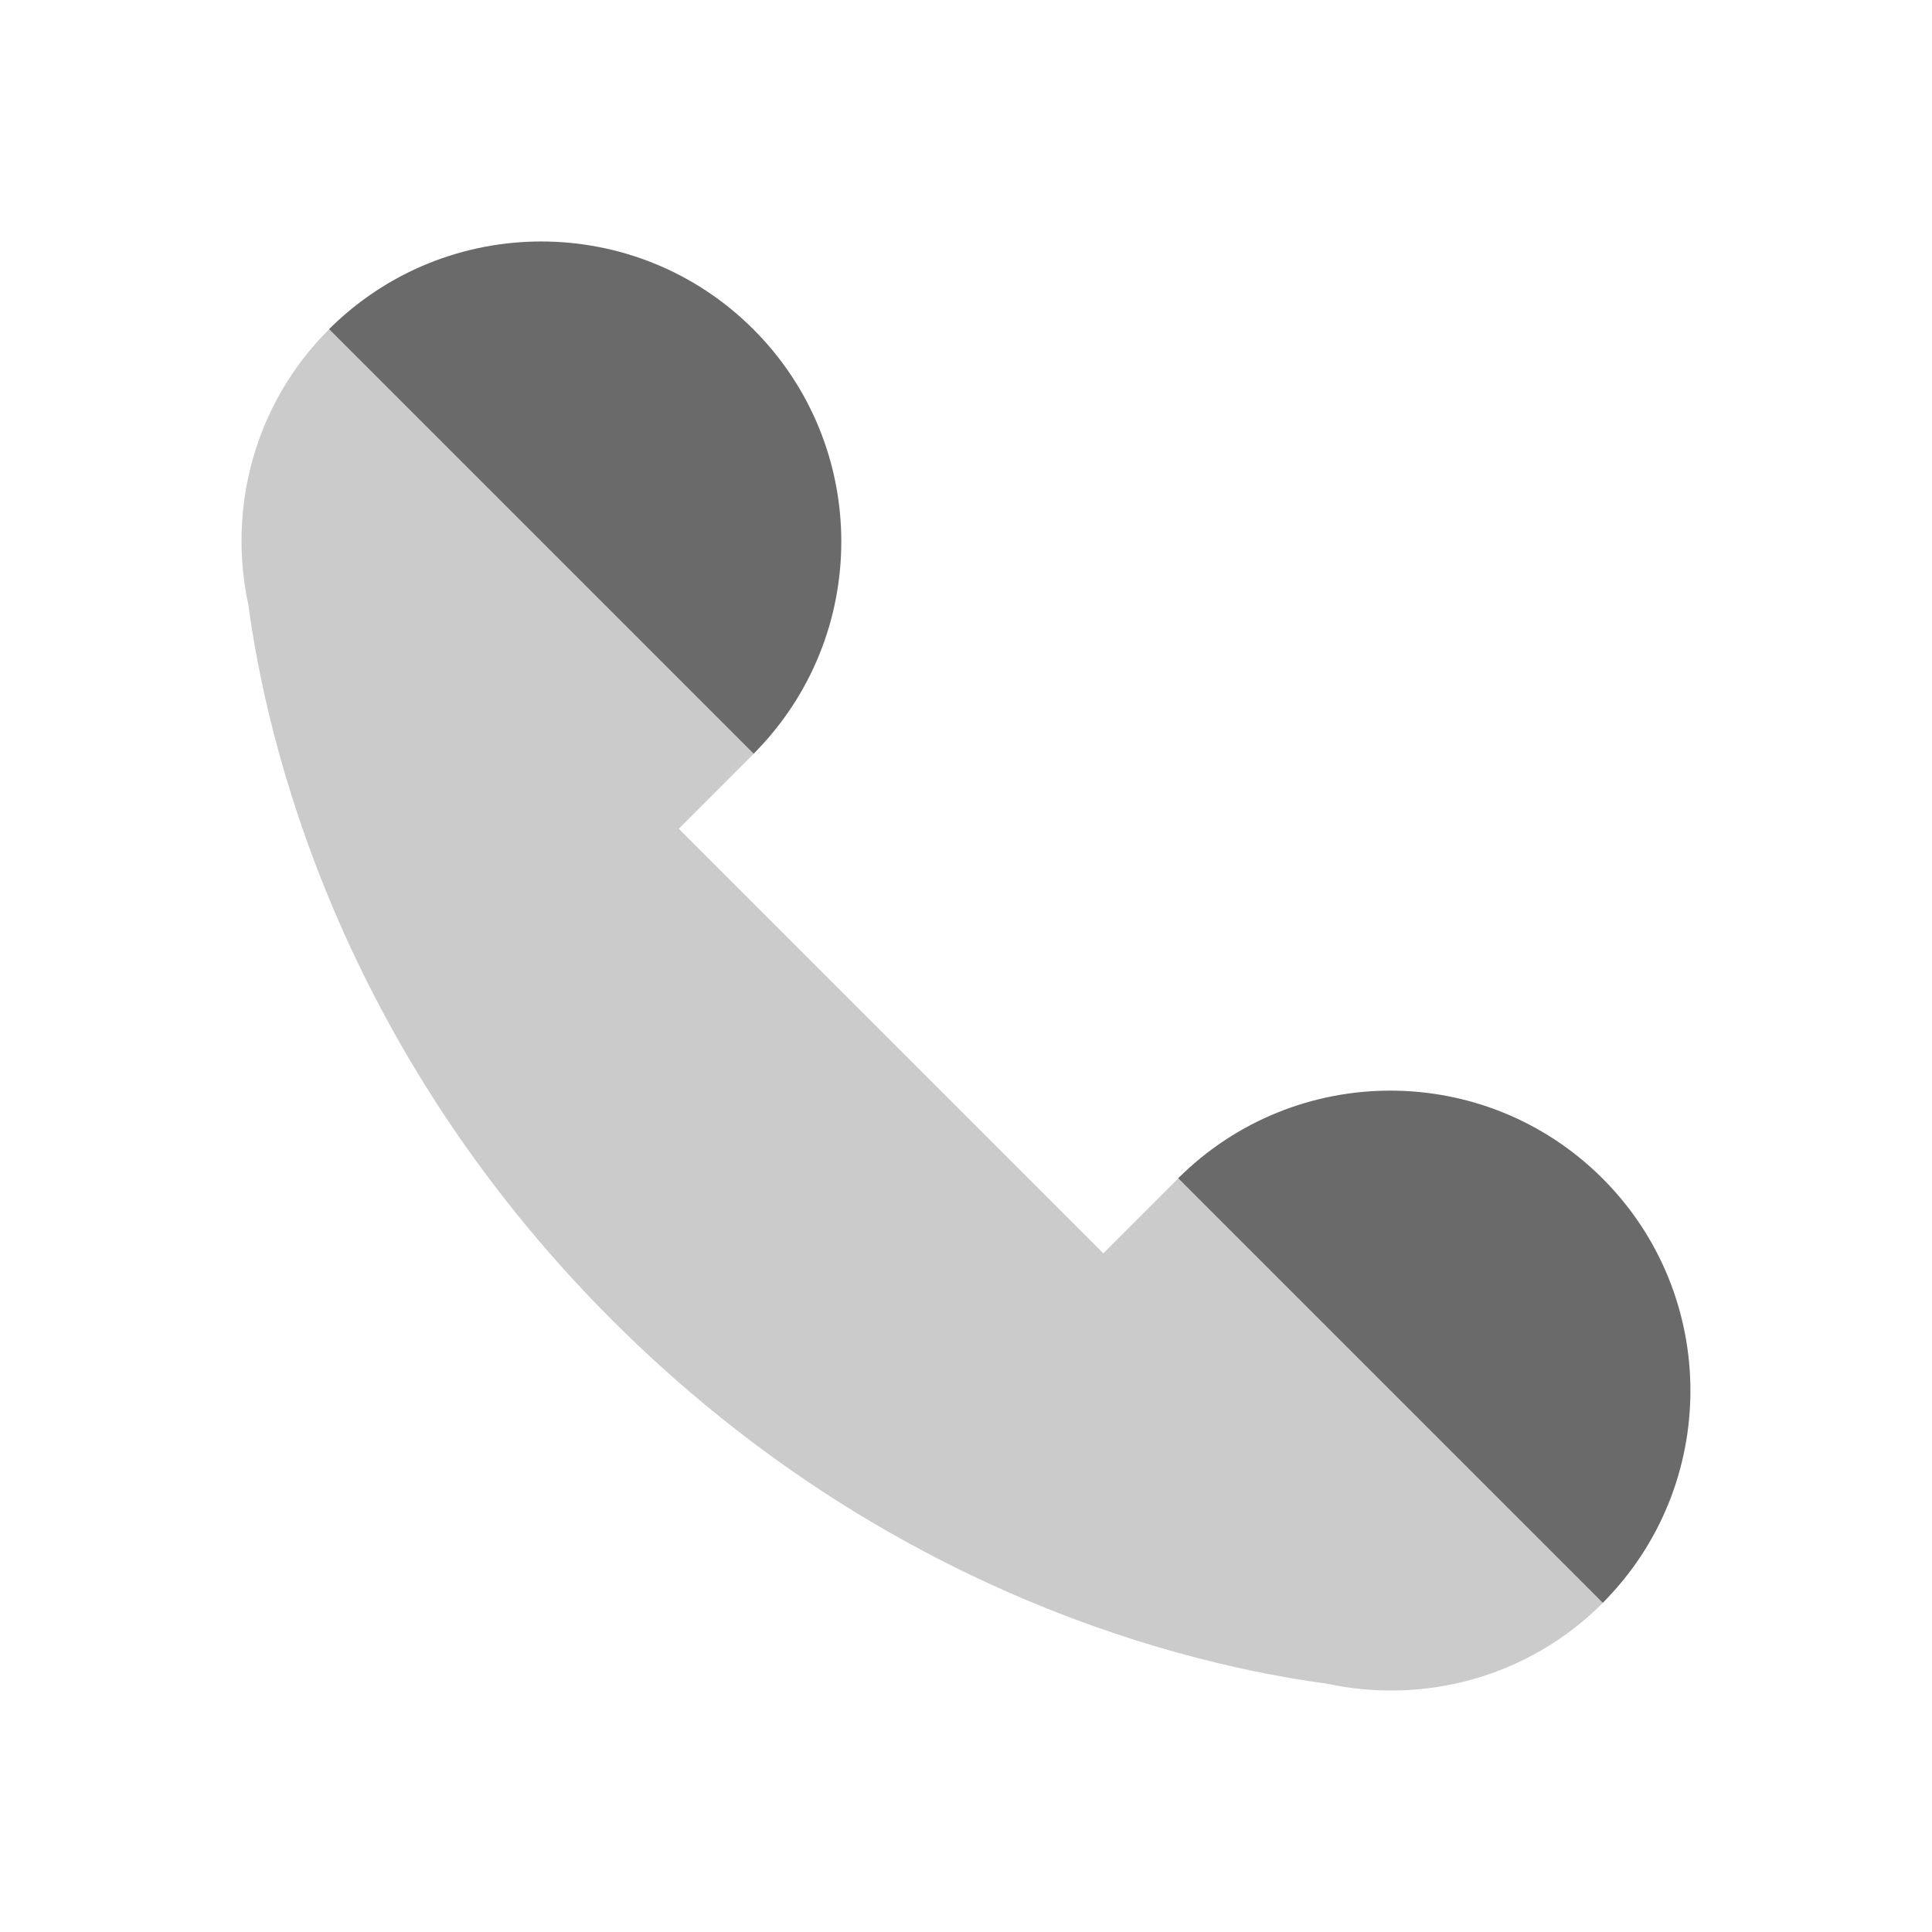
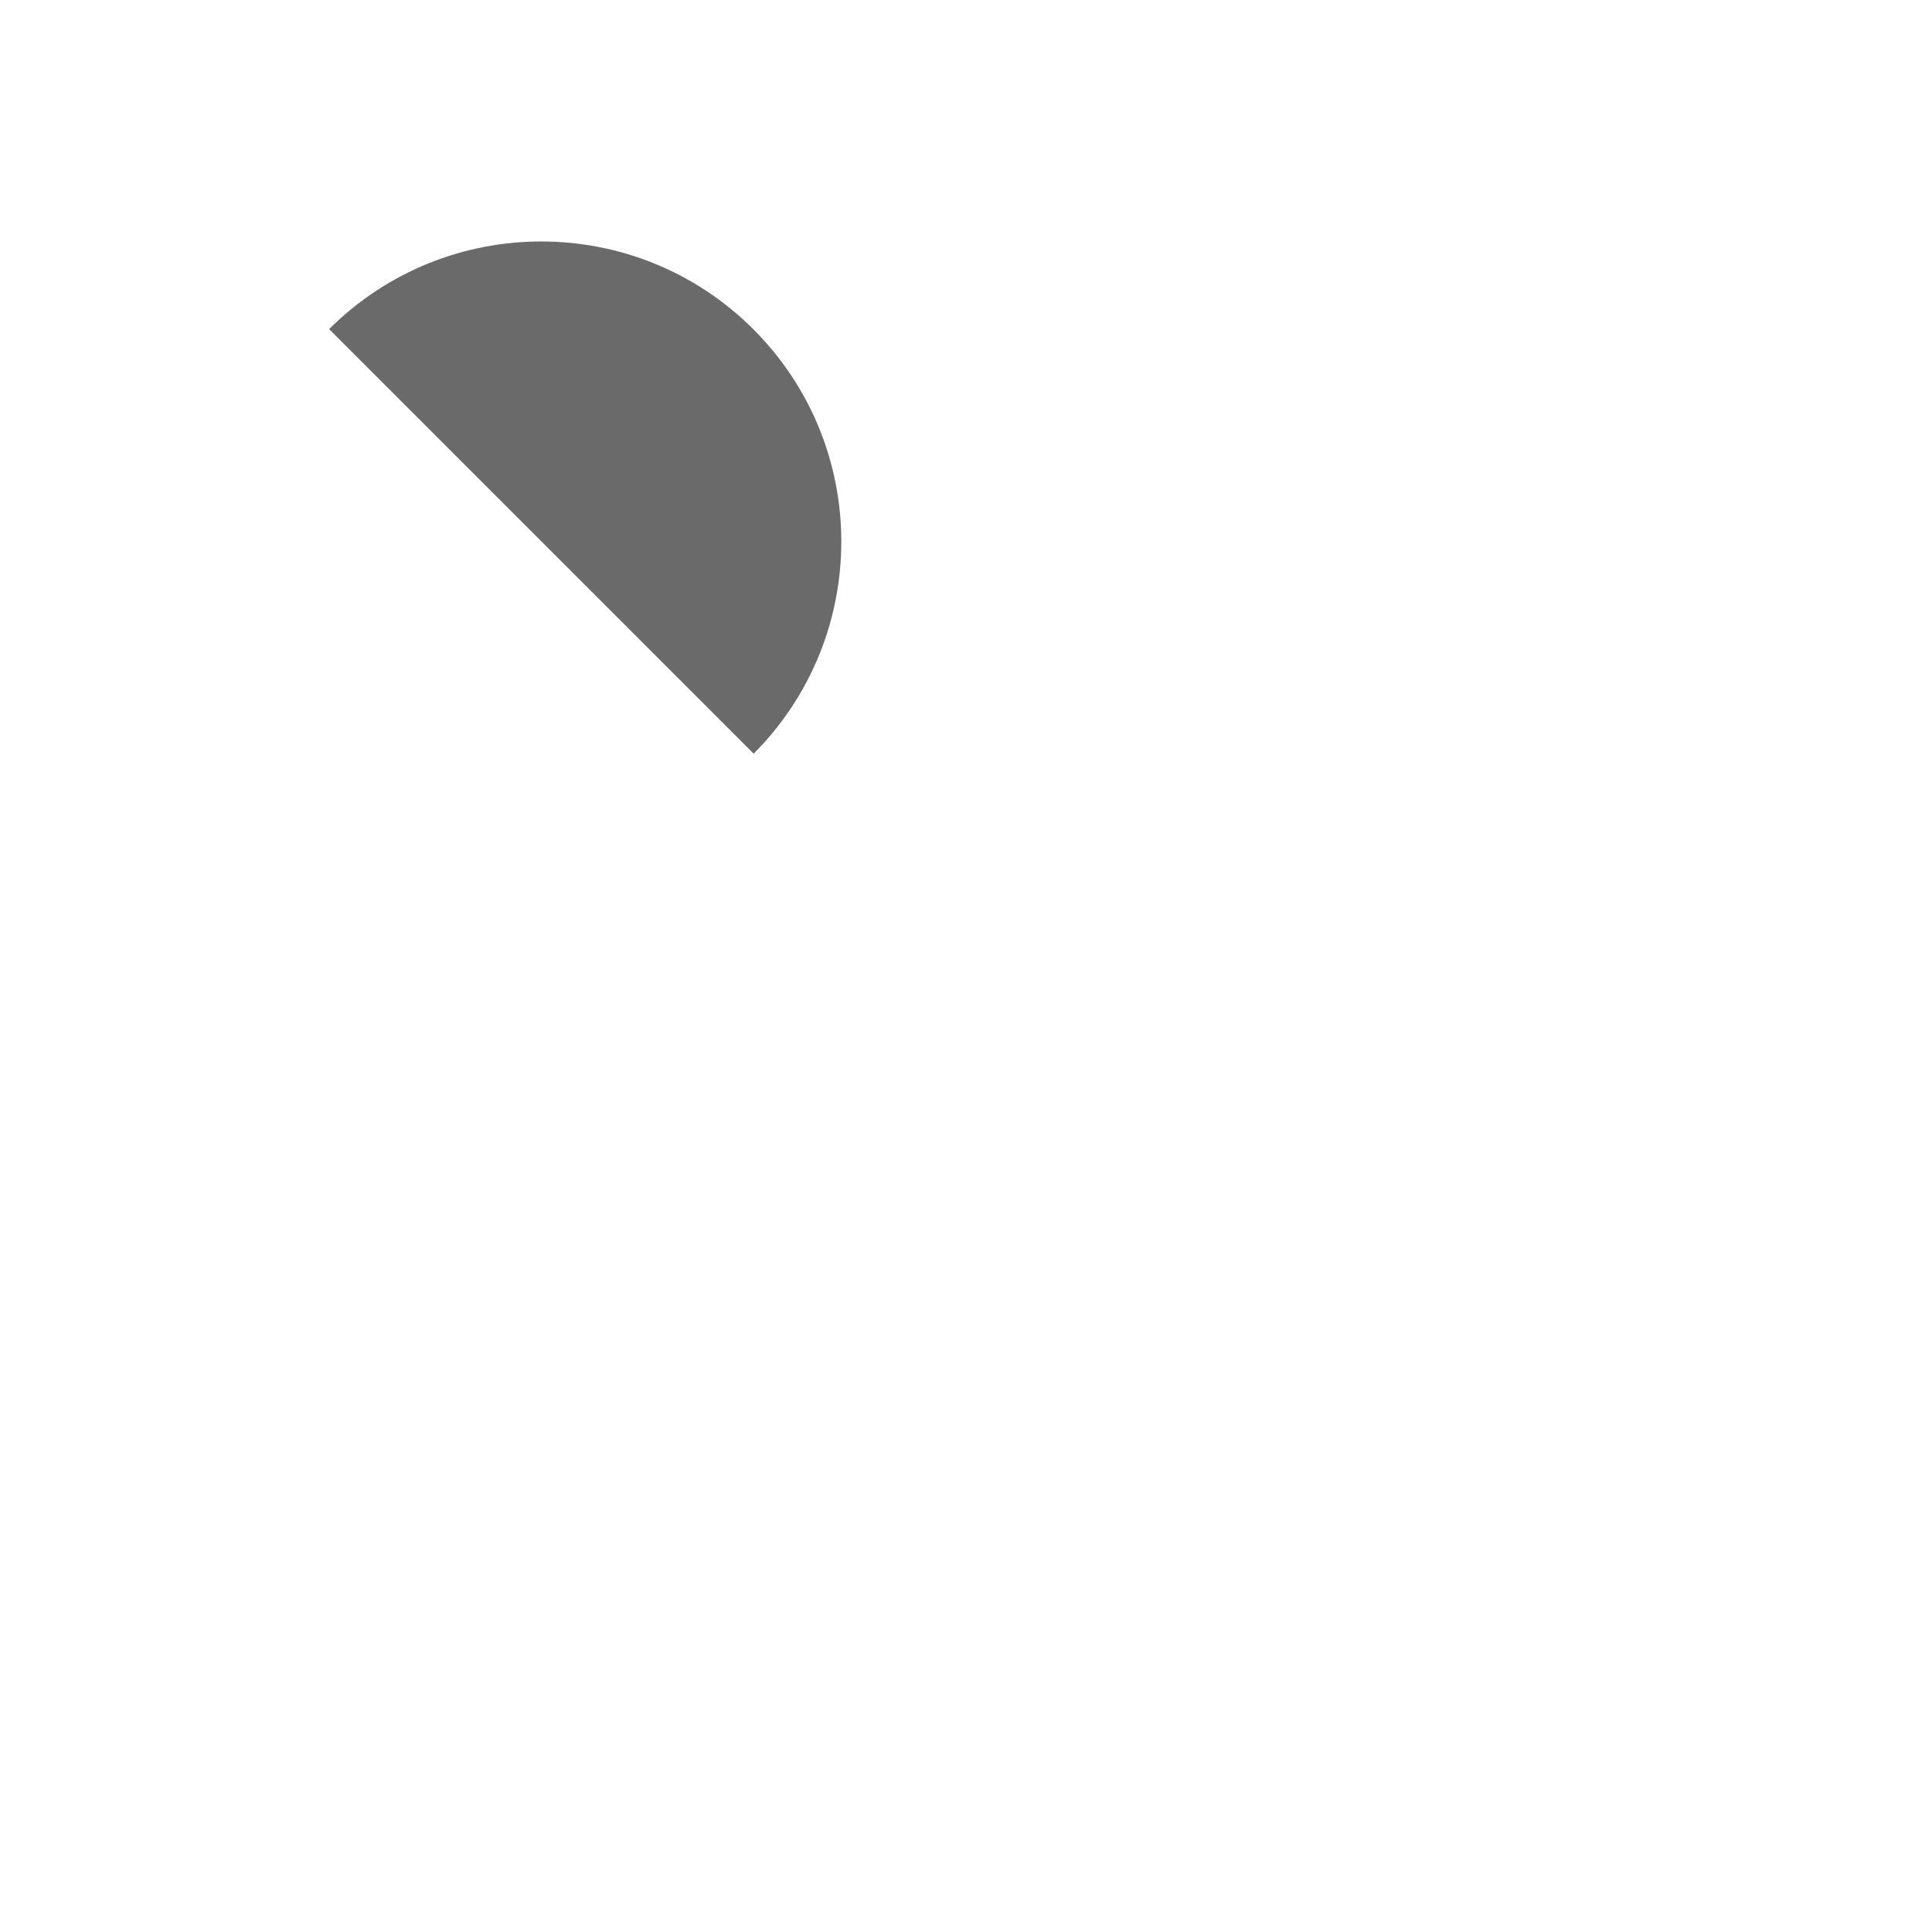
<svg xmlns="http://www.w3.org/2000/svg" width="20" height="20" viewBox="0 0 20 20" fill="none">
-   <path opacity="0.35" d="M2.572 6.267C2.757 7.644 3.481 10.81 6.336 13.665C9.191 16.52 12.356 17.244 13.734 17.429C14.732 17.645 15.815 17.371 16.591 16.595C17.804 15.382 13.409 10.987 12.196 12.2L11.422 12.974L7.027 8.579L7.8 7.805C9.013 6.592 4.618 2.197 3.405 3.41C2.629 4.186 2.355 5.268 2.572 6.267Z" fill="#6A6A6A" />
  <path d="M3.407 3.407L7.802 7.802C9.012 6.587 9.012 4.622 7.799 3.409C6.587 2.197 4.622 2.197 3.407 3.407Z" fill="#6A6A6A" />
-   <path d="M12.197 12.197L16.592 16.592C17.802 15.378 17.802 13.412 16.589 12.199C15.377 10.988 13.412 10.987 12.197 12.197Z" fill="#6A6A6A" />
</svg>